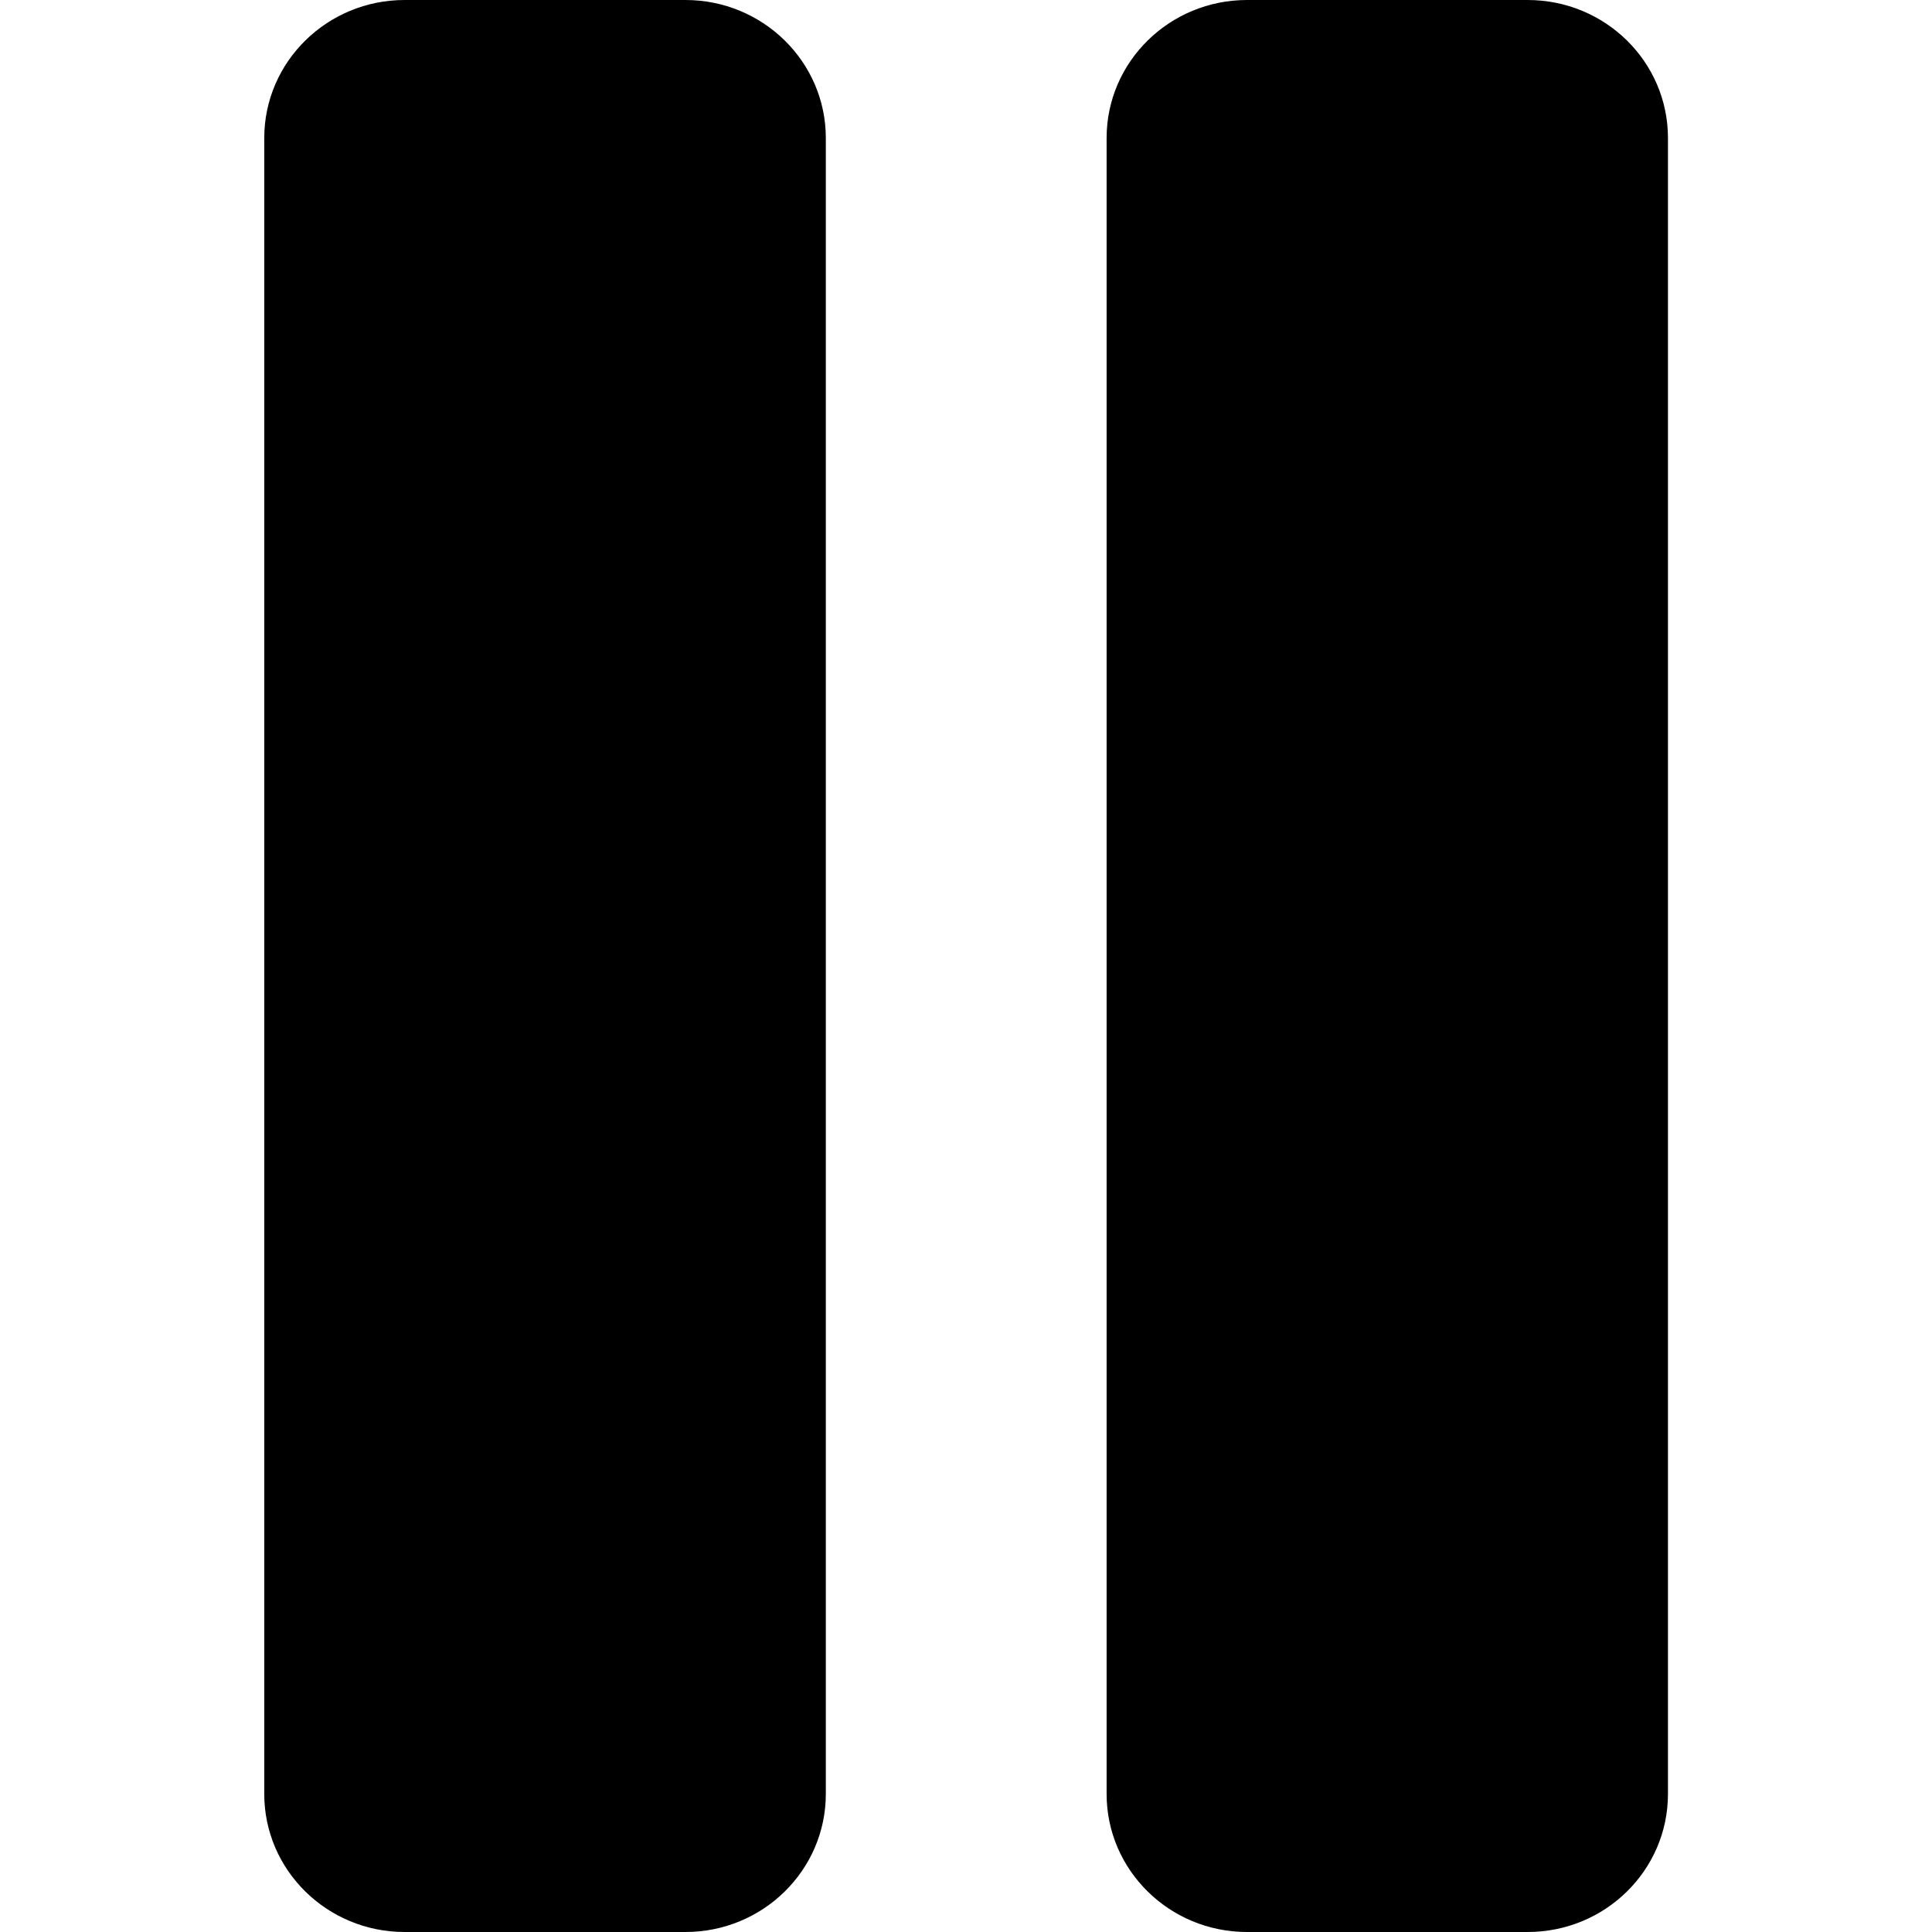
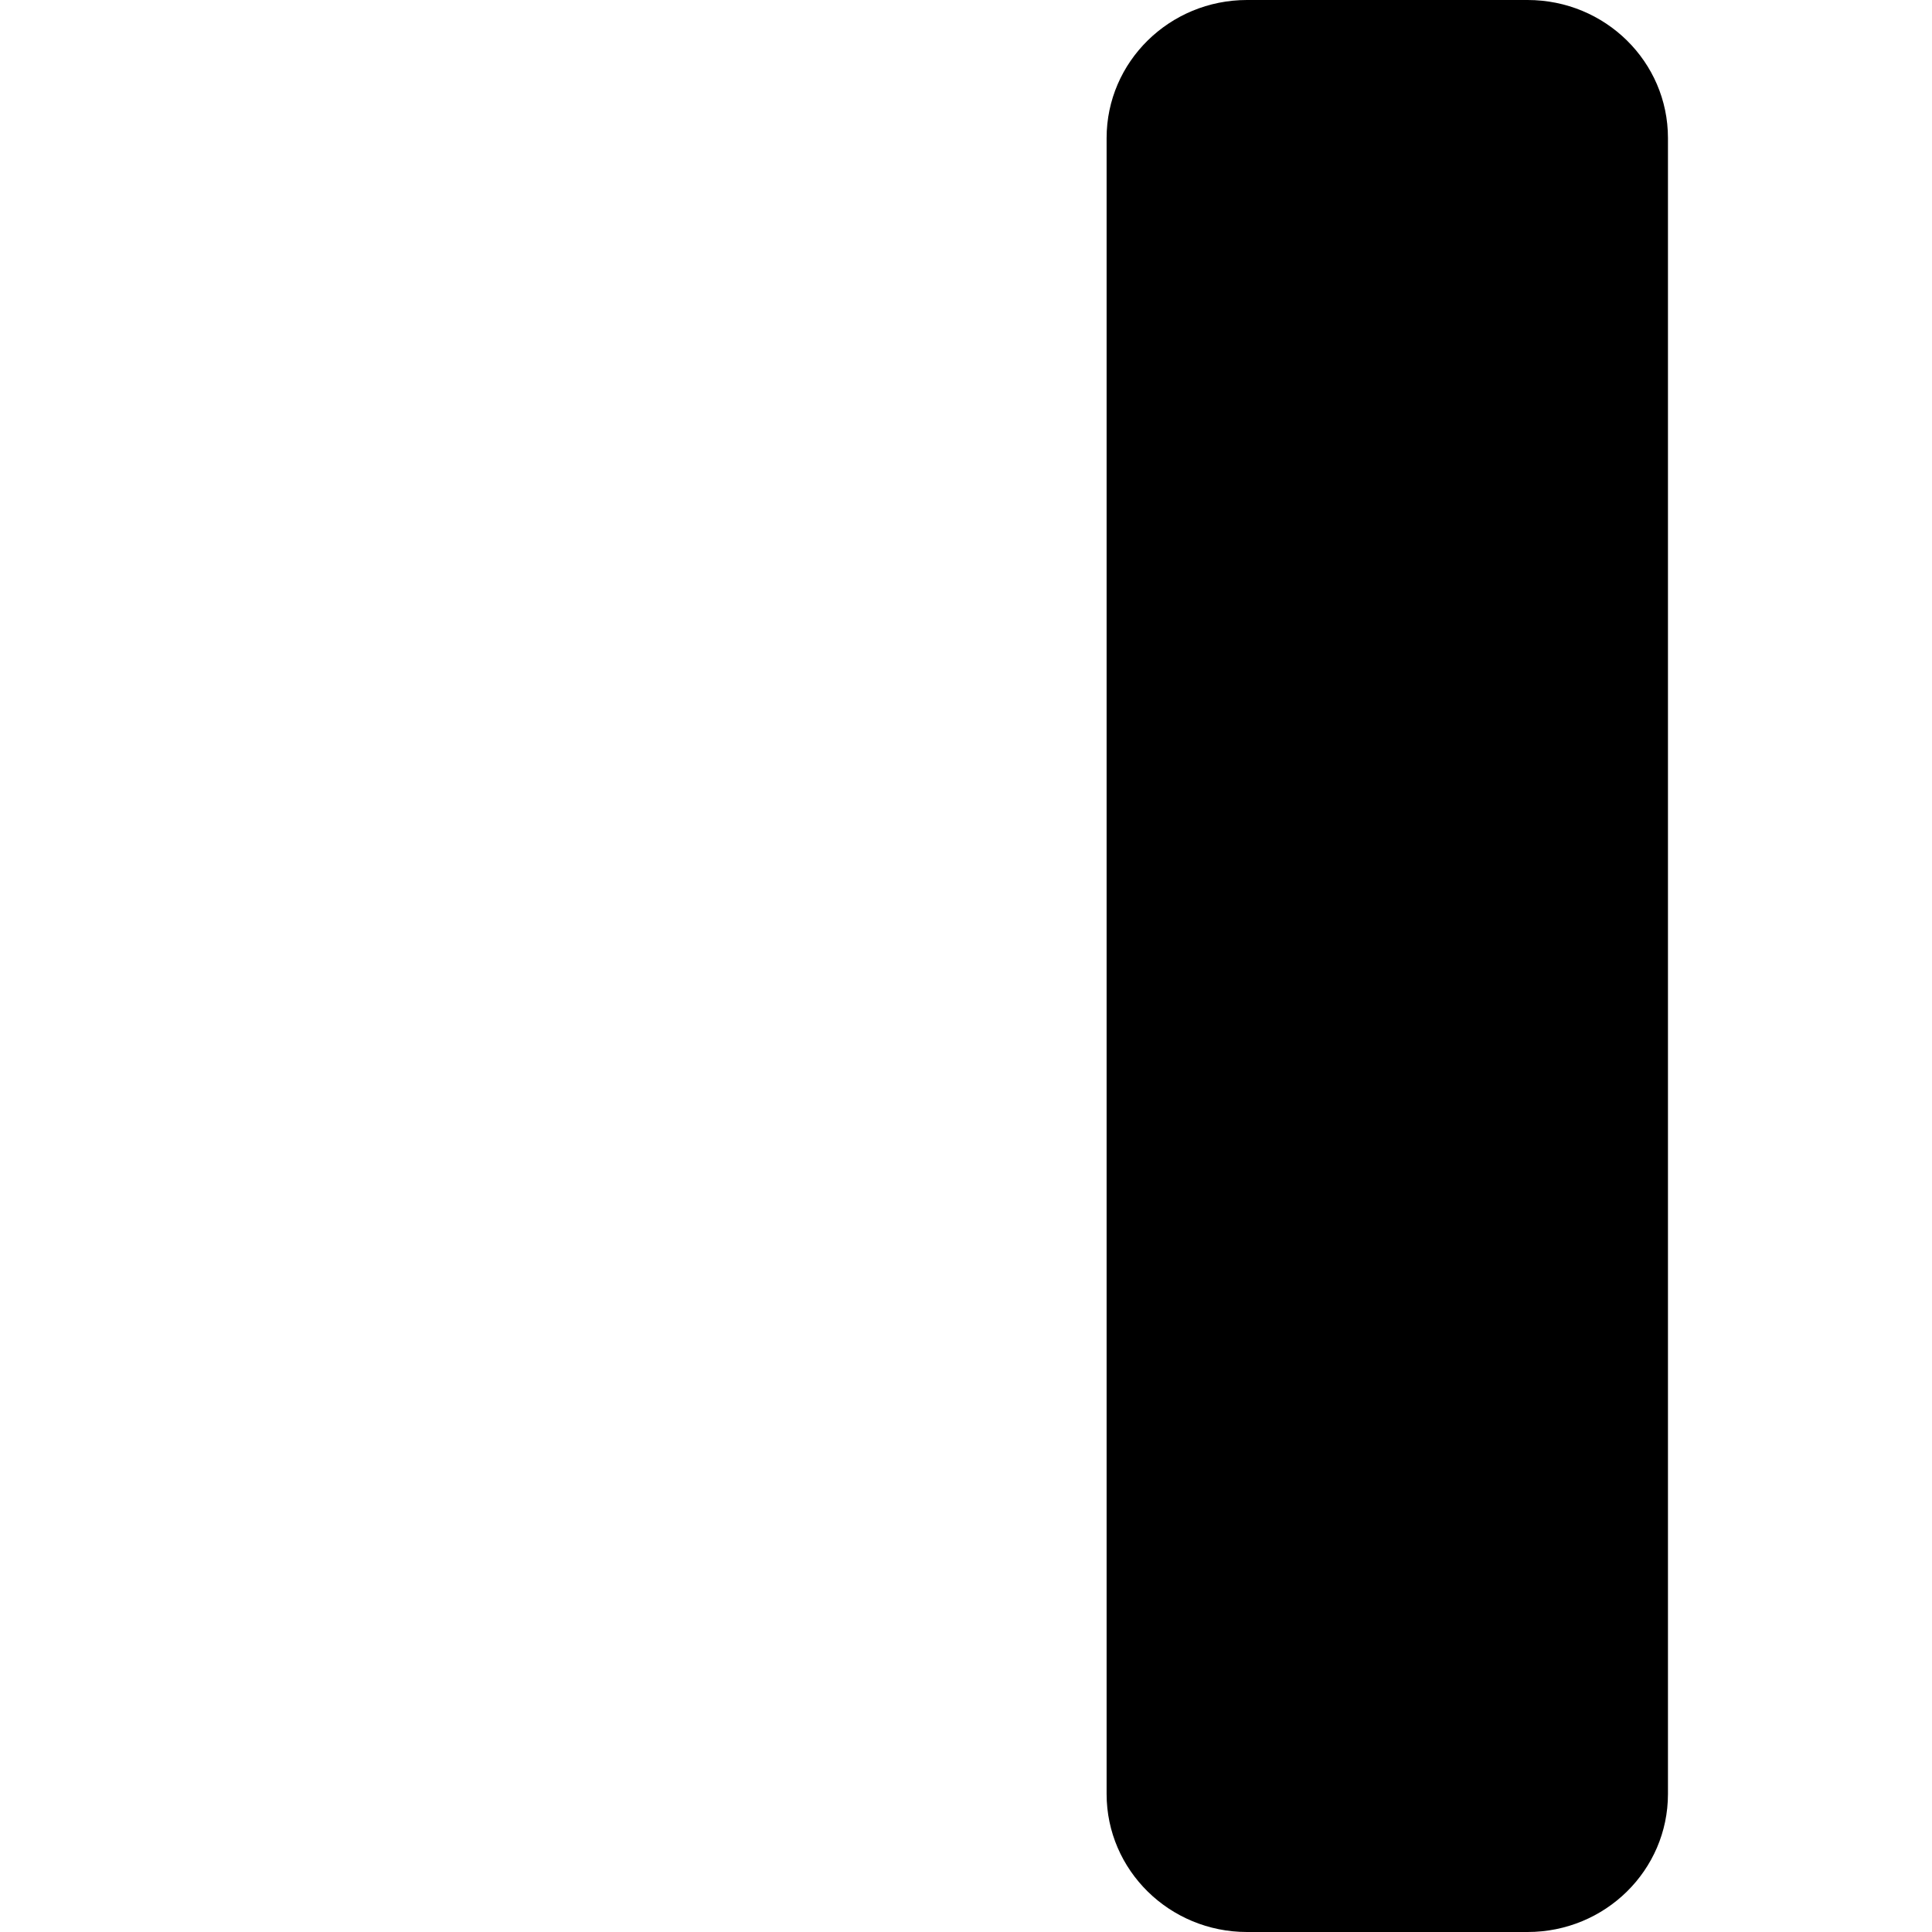
<svg xmlns="http://www.w3.org/2000/svg" width="12" height="12" viewBox="0 0 8 9" fill="none">
-   <path d="M2.693 0H1.385C1.024 0 0.731 0.288 0.731 0.643V8.357C0.731 8.712 1.024 9 1.385 9H2.693C3.054 9 3.347 8.712 3.347 8.357V0.643C3.347 0.288 3.054 0 2.693 0Z" fill="black" />
  <path d="M6.616 0H5.309C4.948 0 4.655 0.288 4.655 0.643V8.357C4.655 8.712 4.948 9 5.309 9H6.616C6.978 9 7.27 8.712 7.27 8.357V0.643C7.27 0.288 6.978 0 6.616 0Z" fill="black" />
</svg>